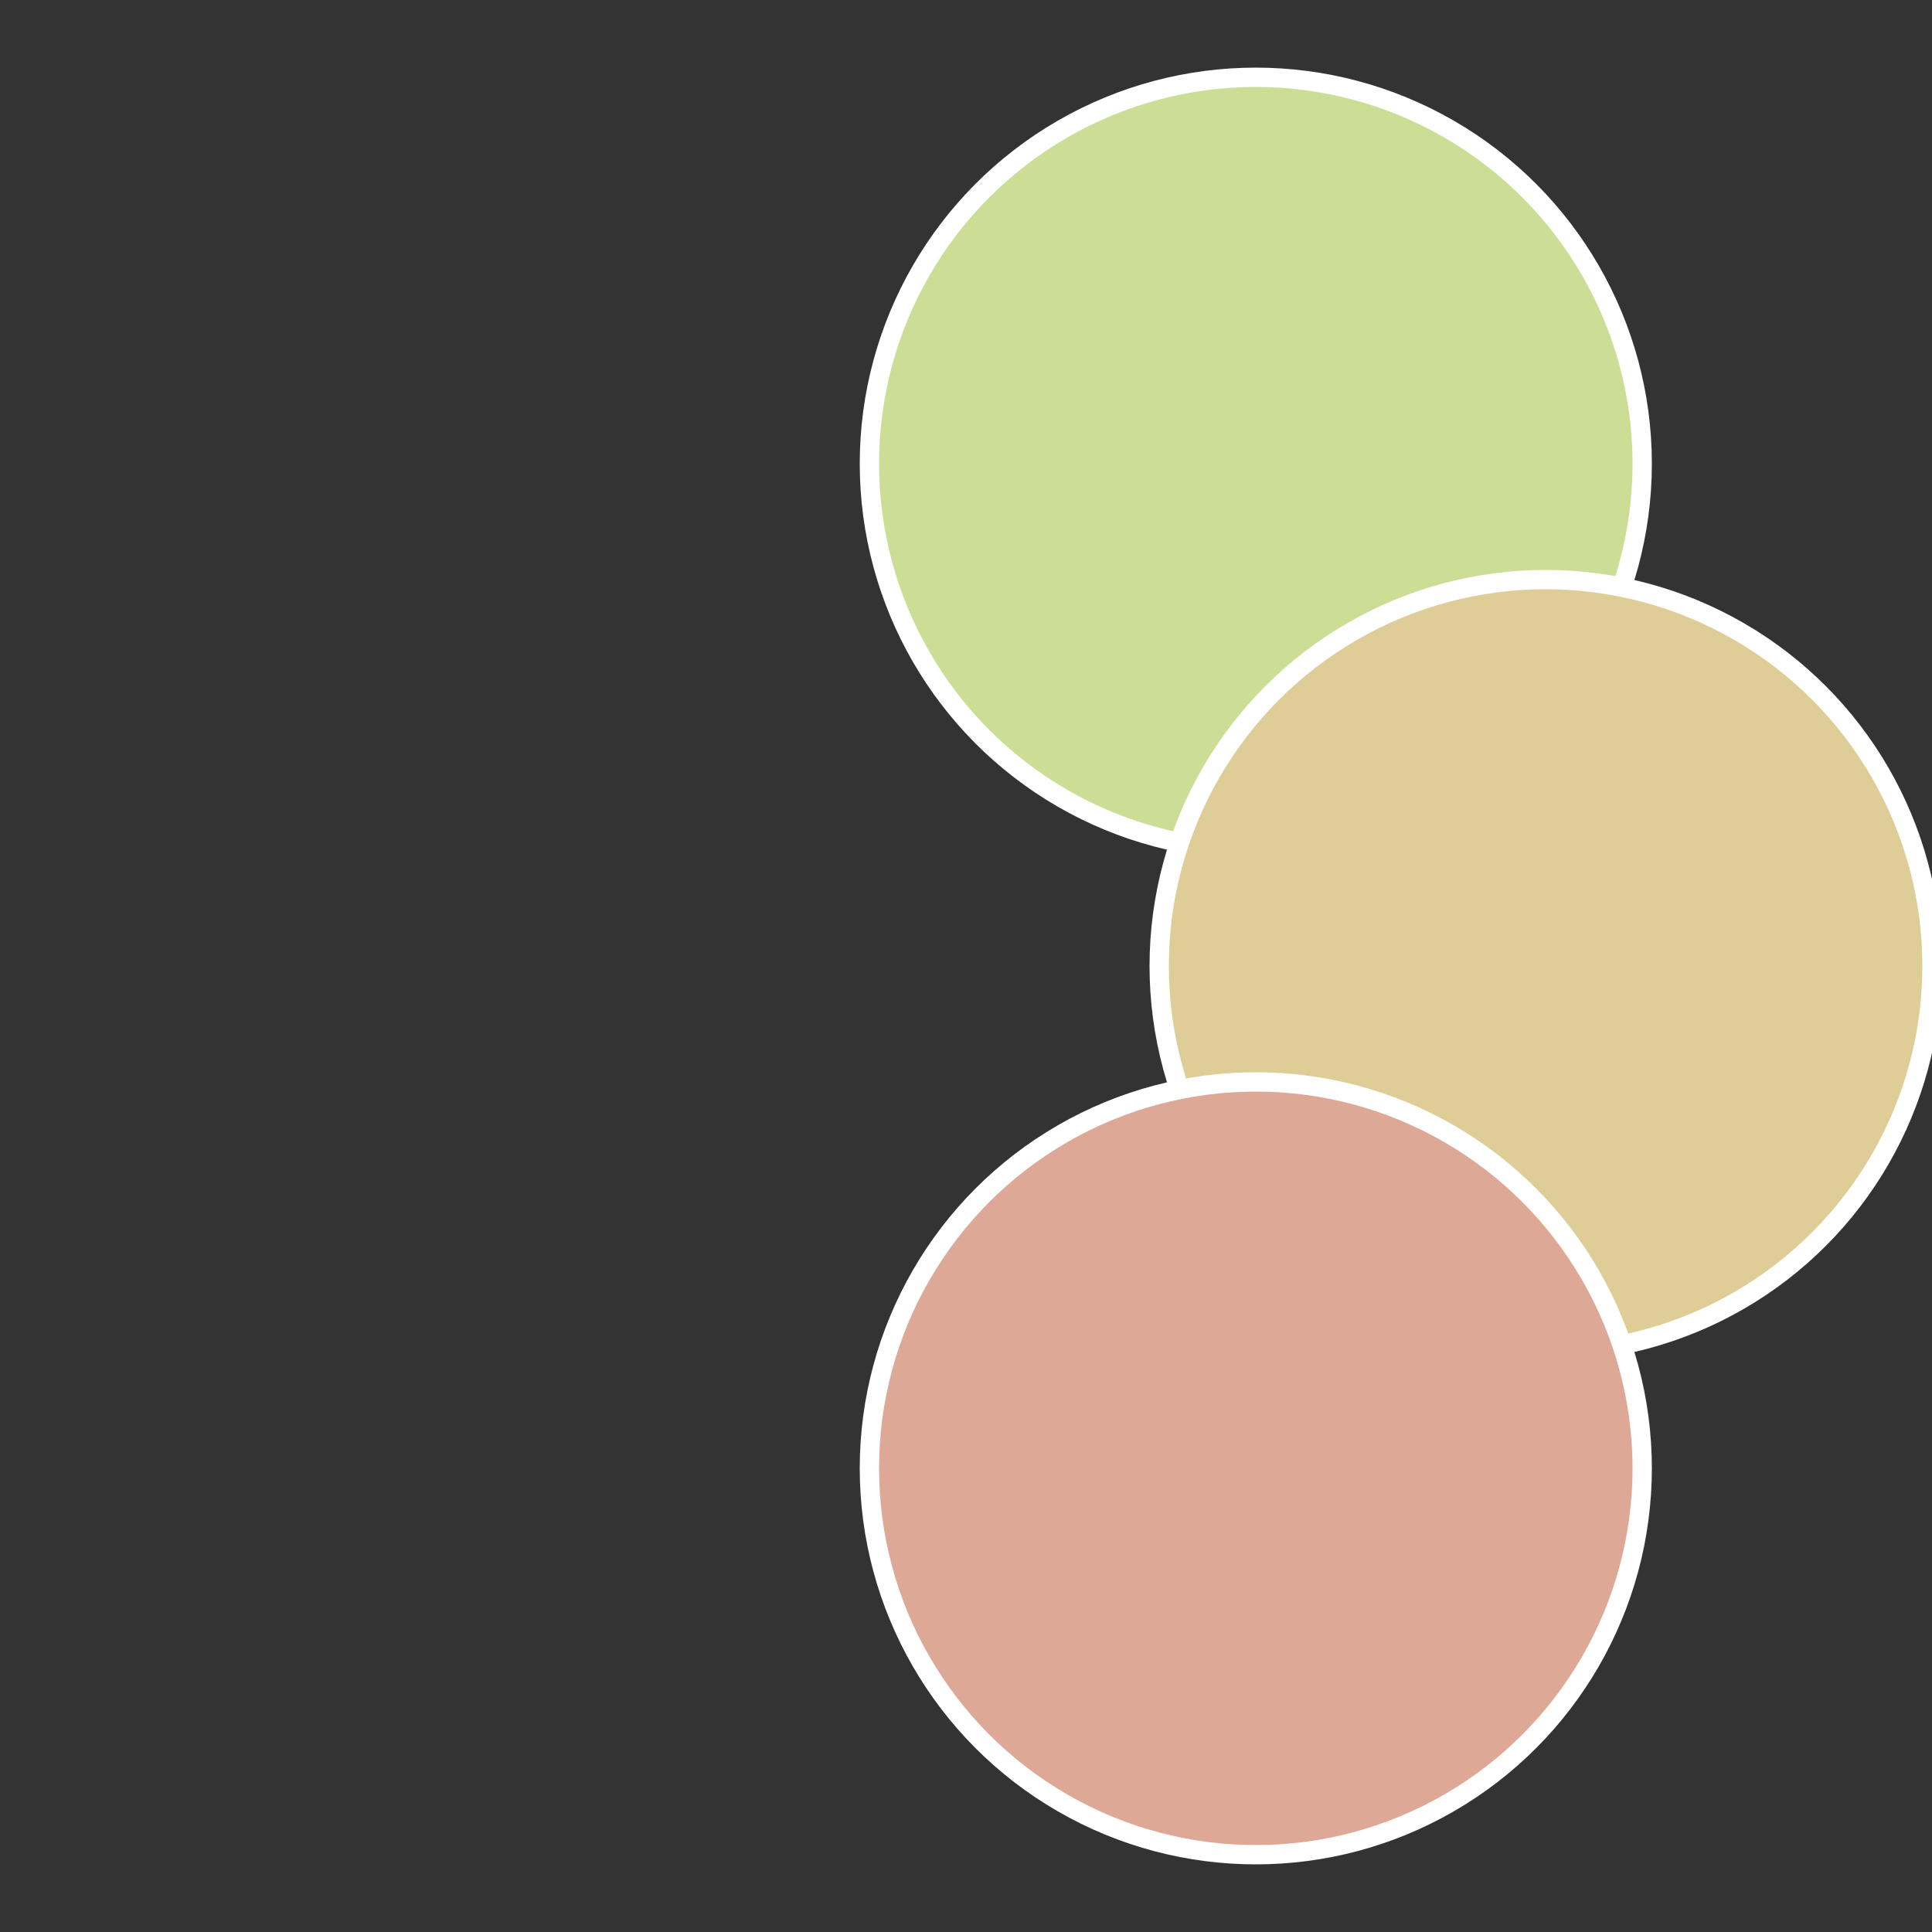
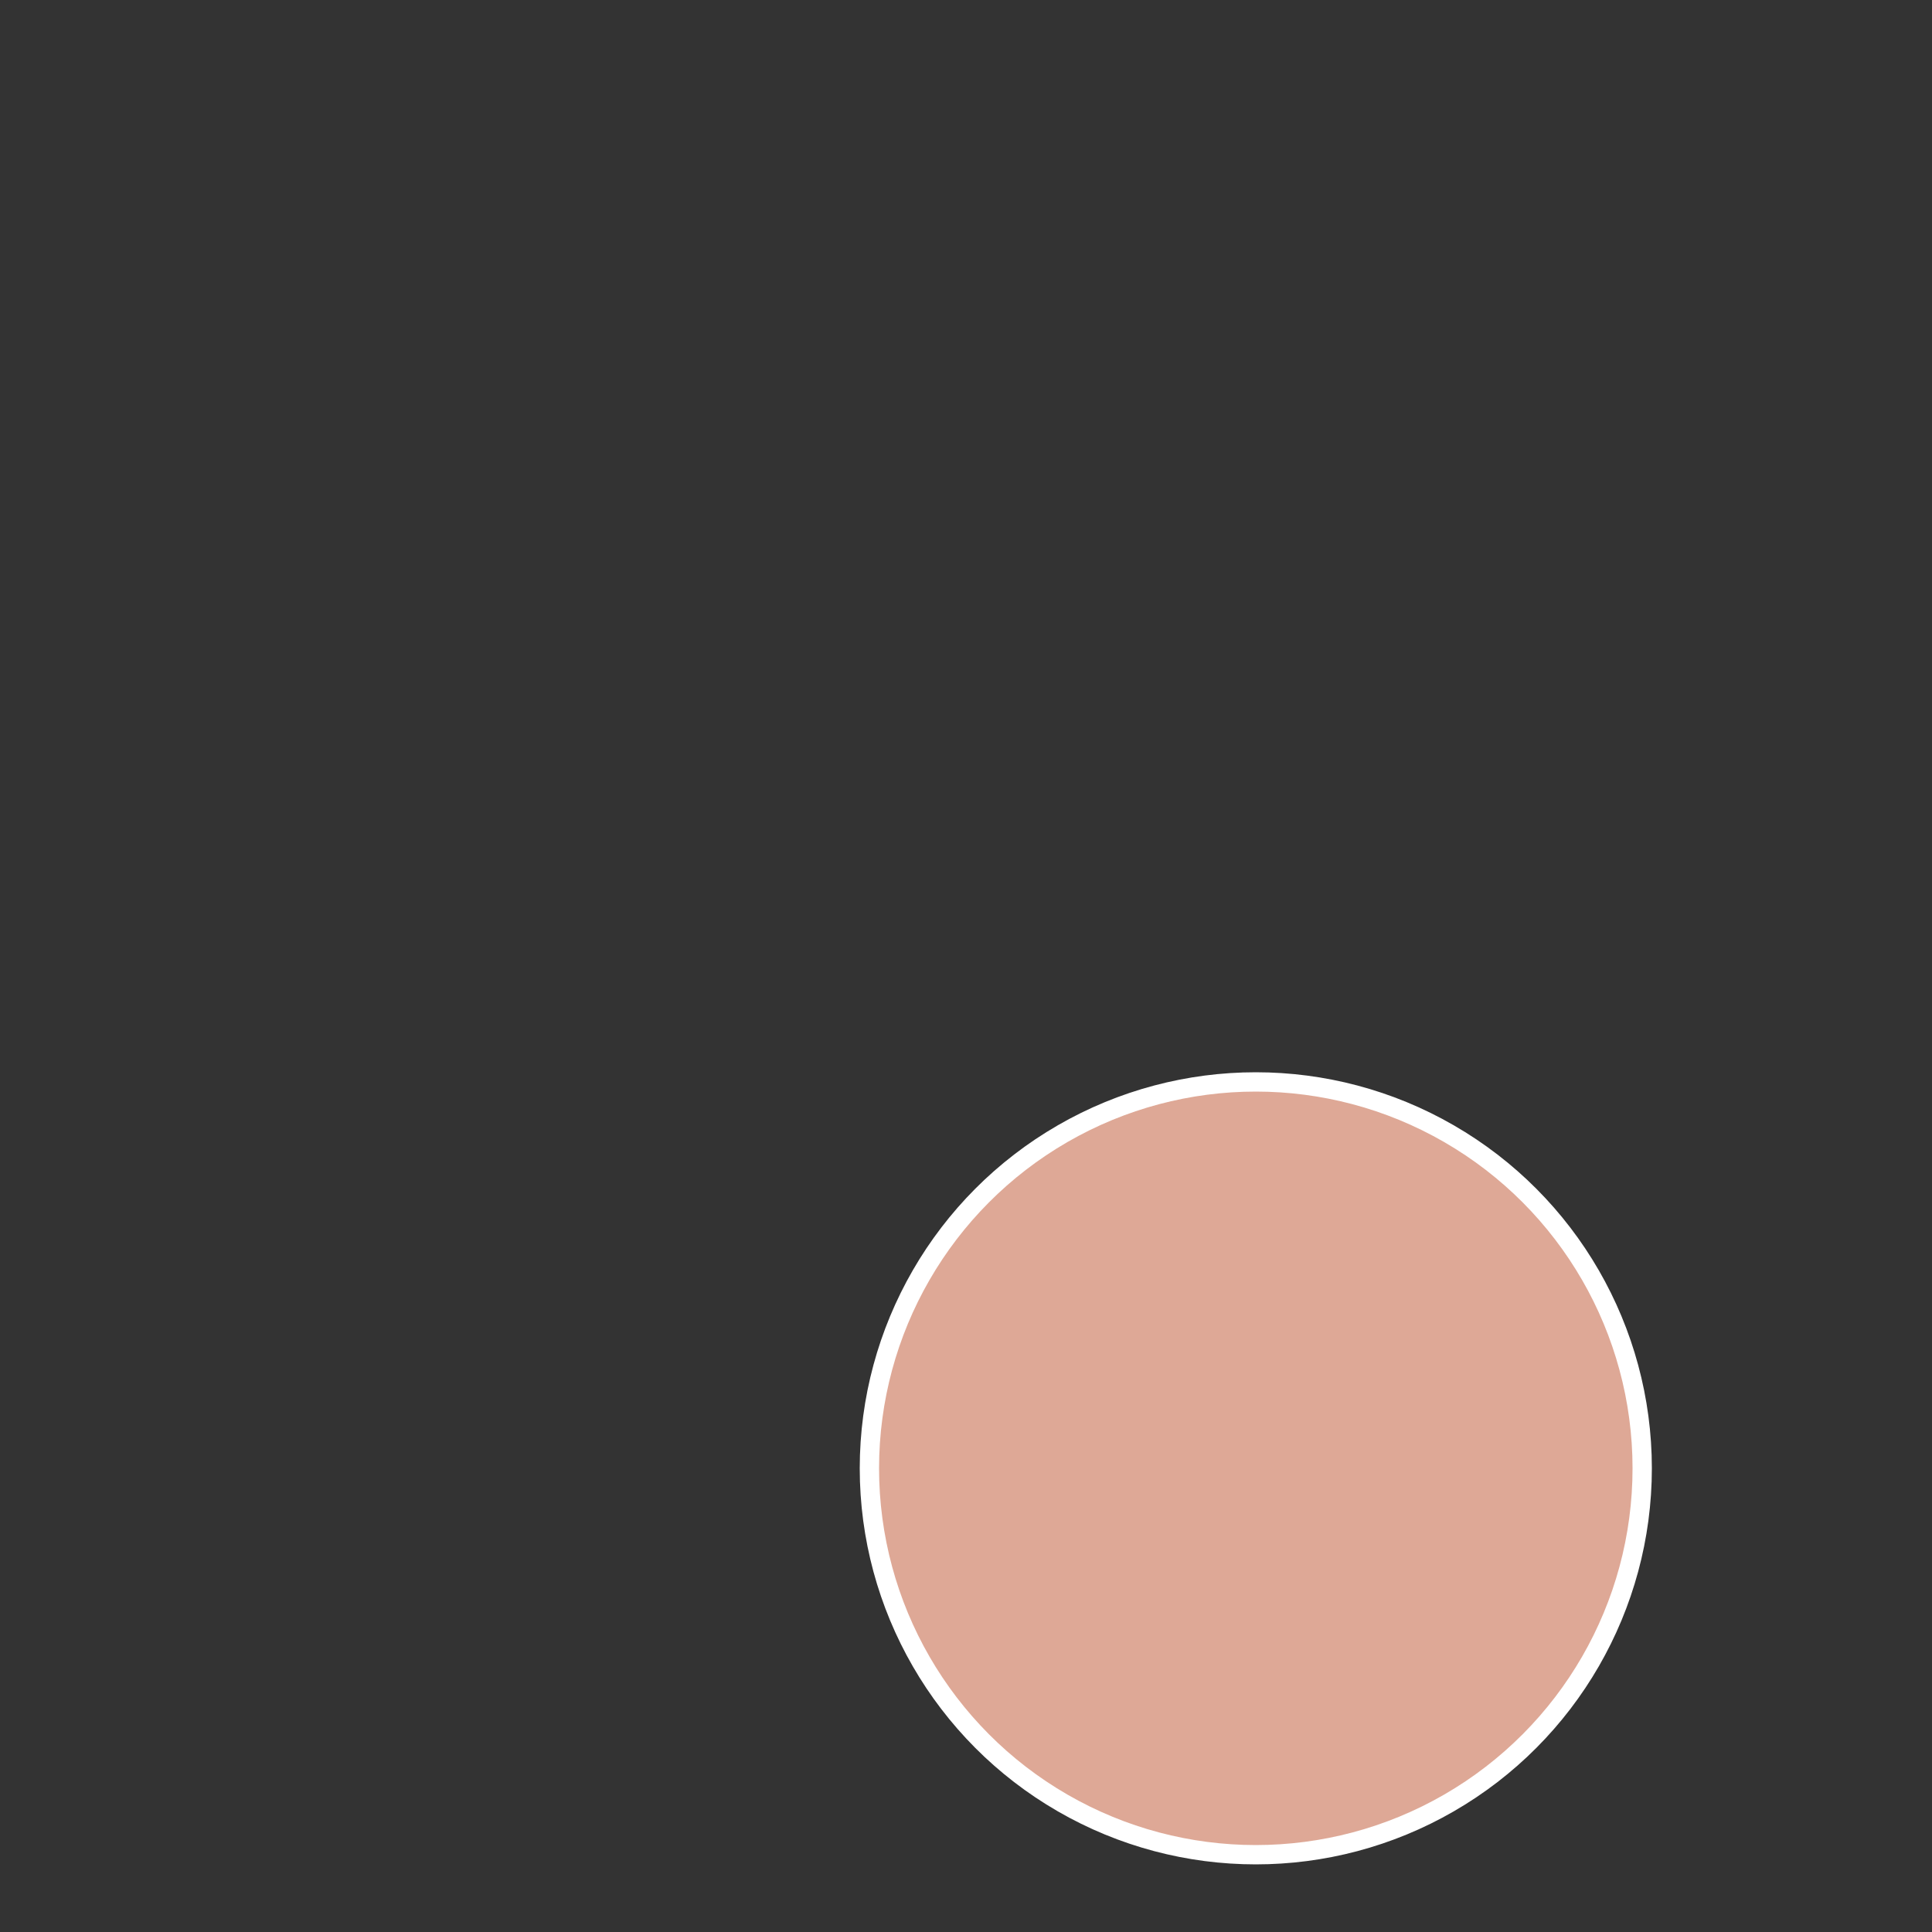
<svg xmlns="http://www.w3.org/2000/svg" width="500" height="500" viewBox="-1 -1 2 2">
  <rect x="-1" y="-1" width="2" height="2" fill="#333333" stroke="none" />
-   <circle cx="0.3" cy="-0.52" r="0.4" fill="#ccde96" stroke="#fff" stroke-width="1%" />
-   <circle cx="0.6" cy="0" r="0.4" fill="#decd96" stroke="#fff" stroke-width="1%" />
  <circle cx="0.3" cy="0.52" r="0.4" fill="#dea896" stroke="#fff" stroke-width="1%" />
</svg>